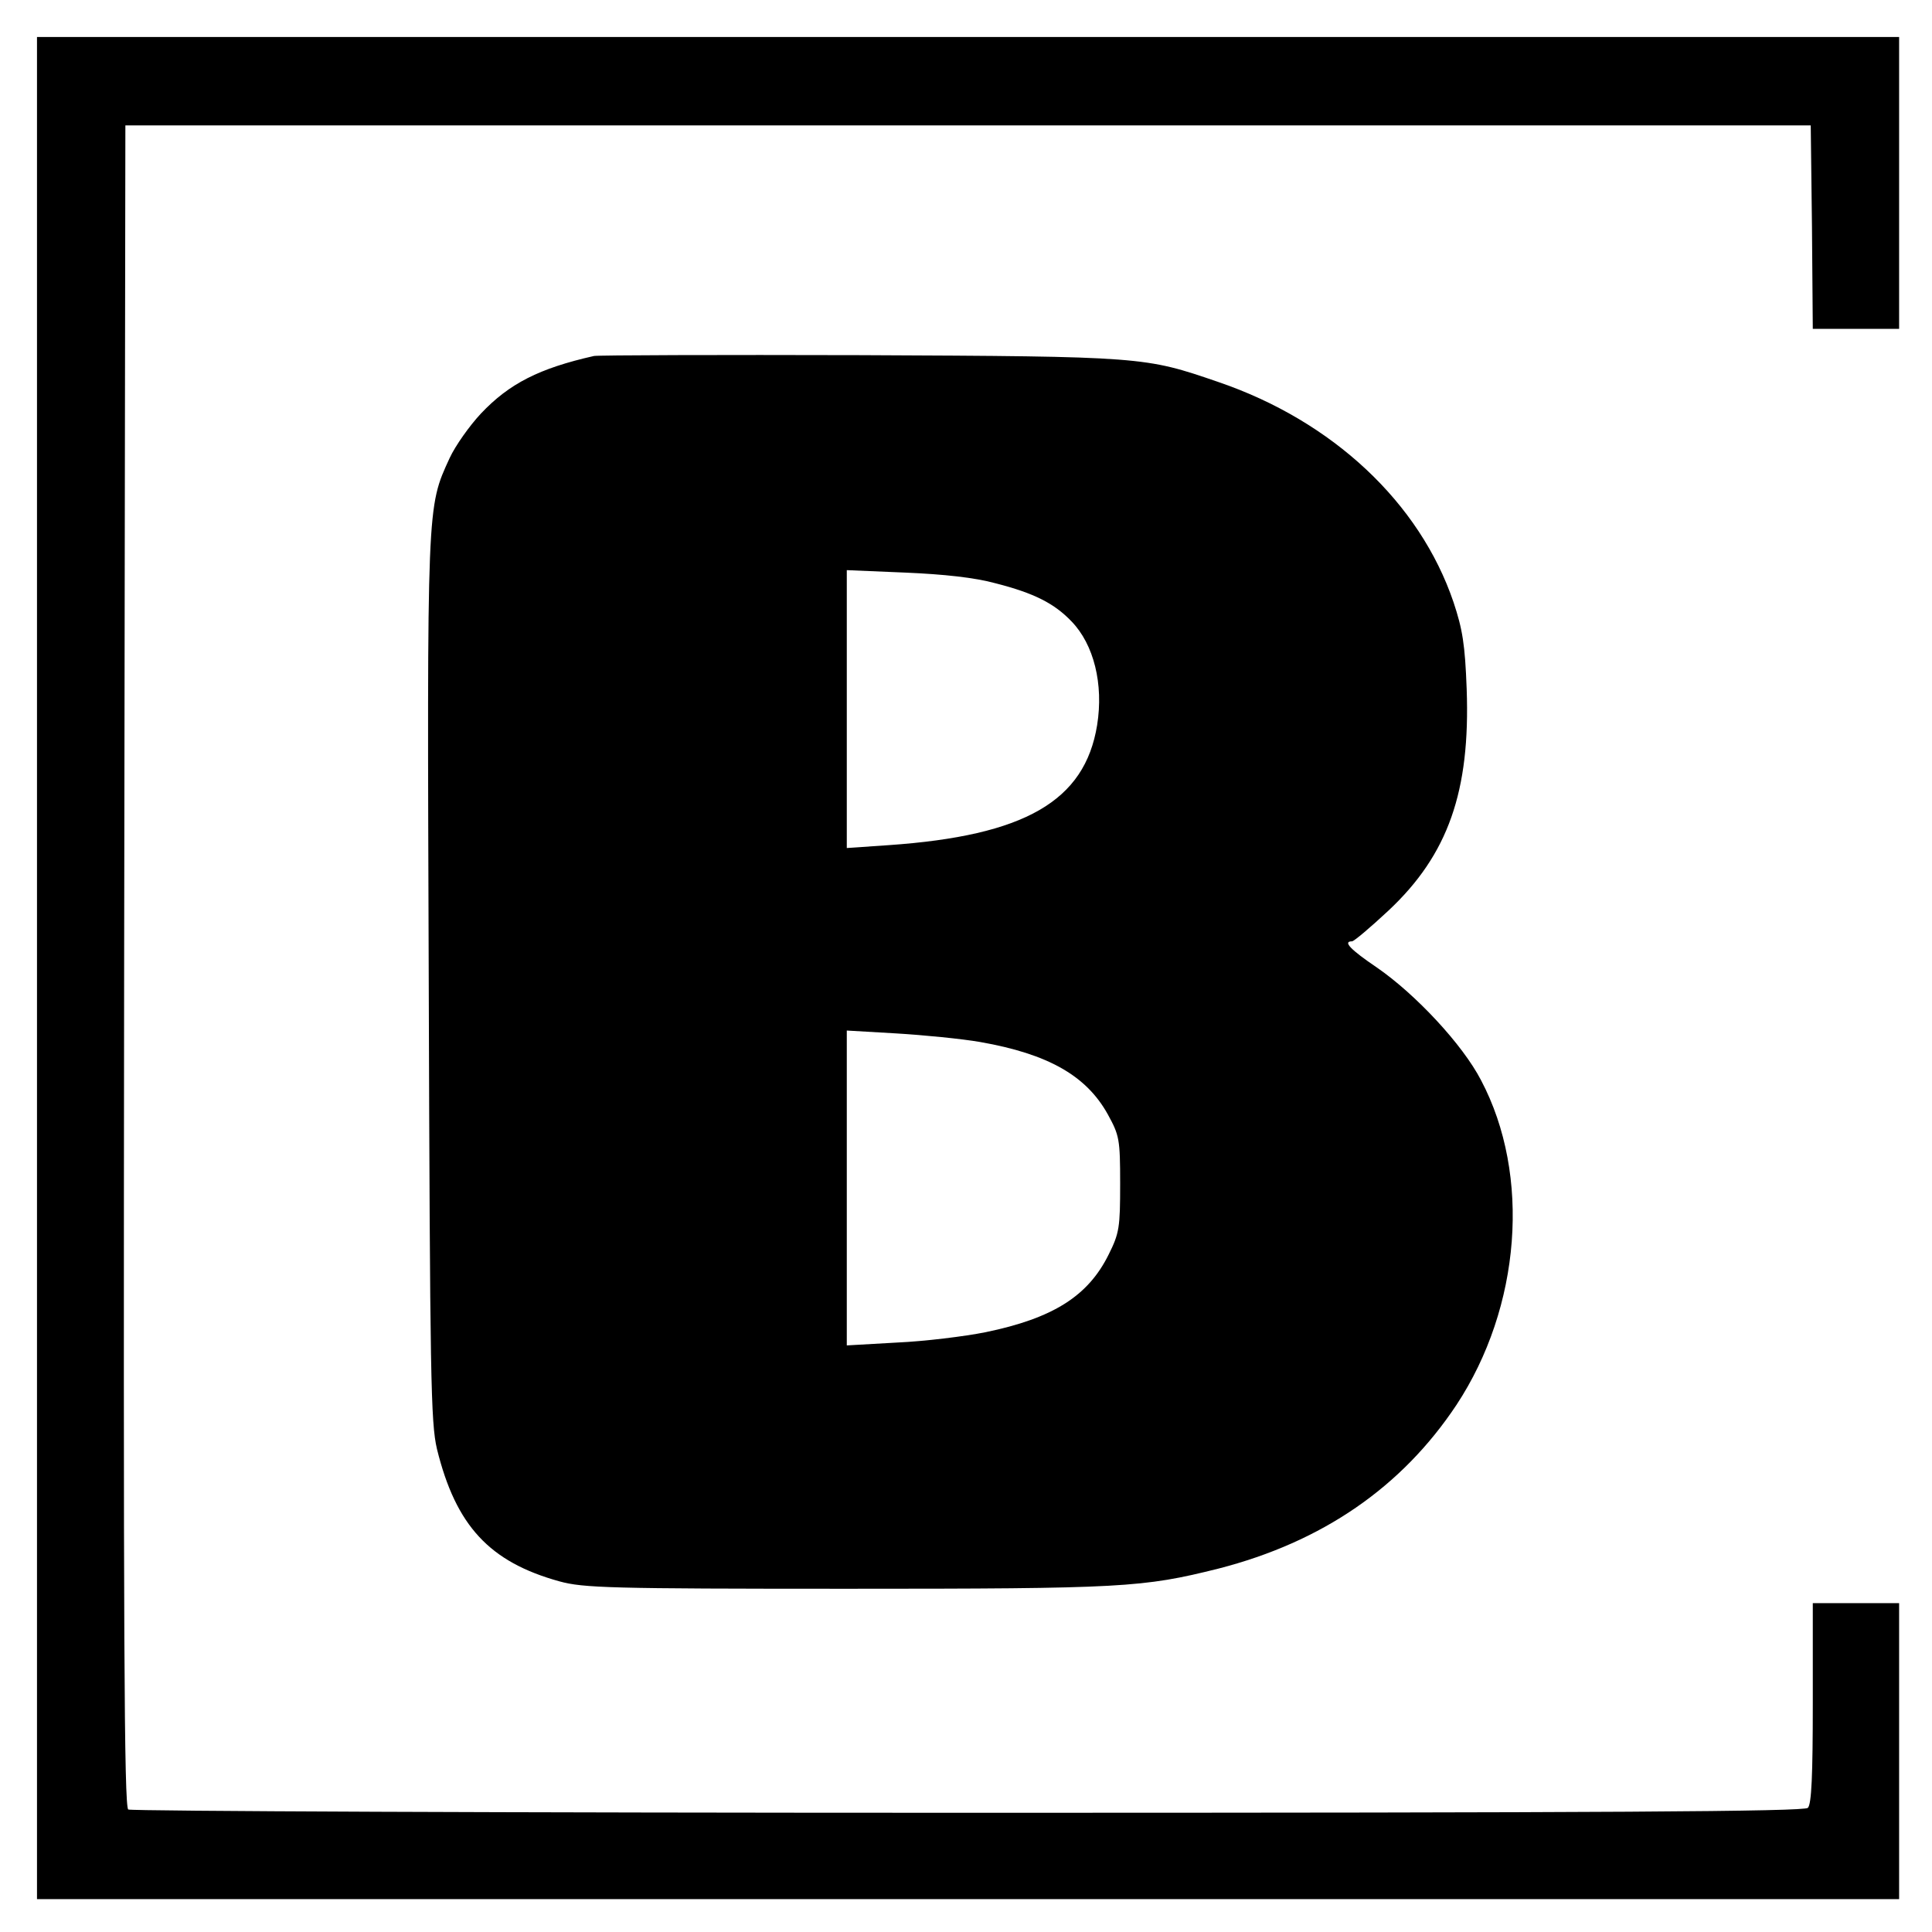
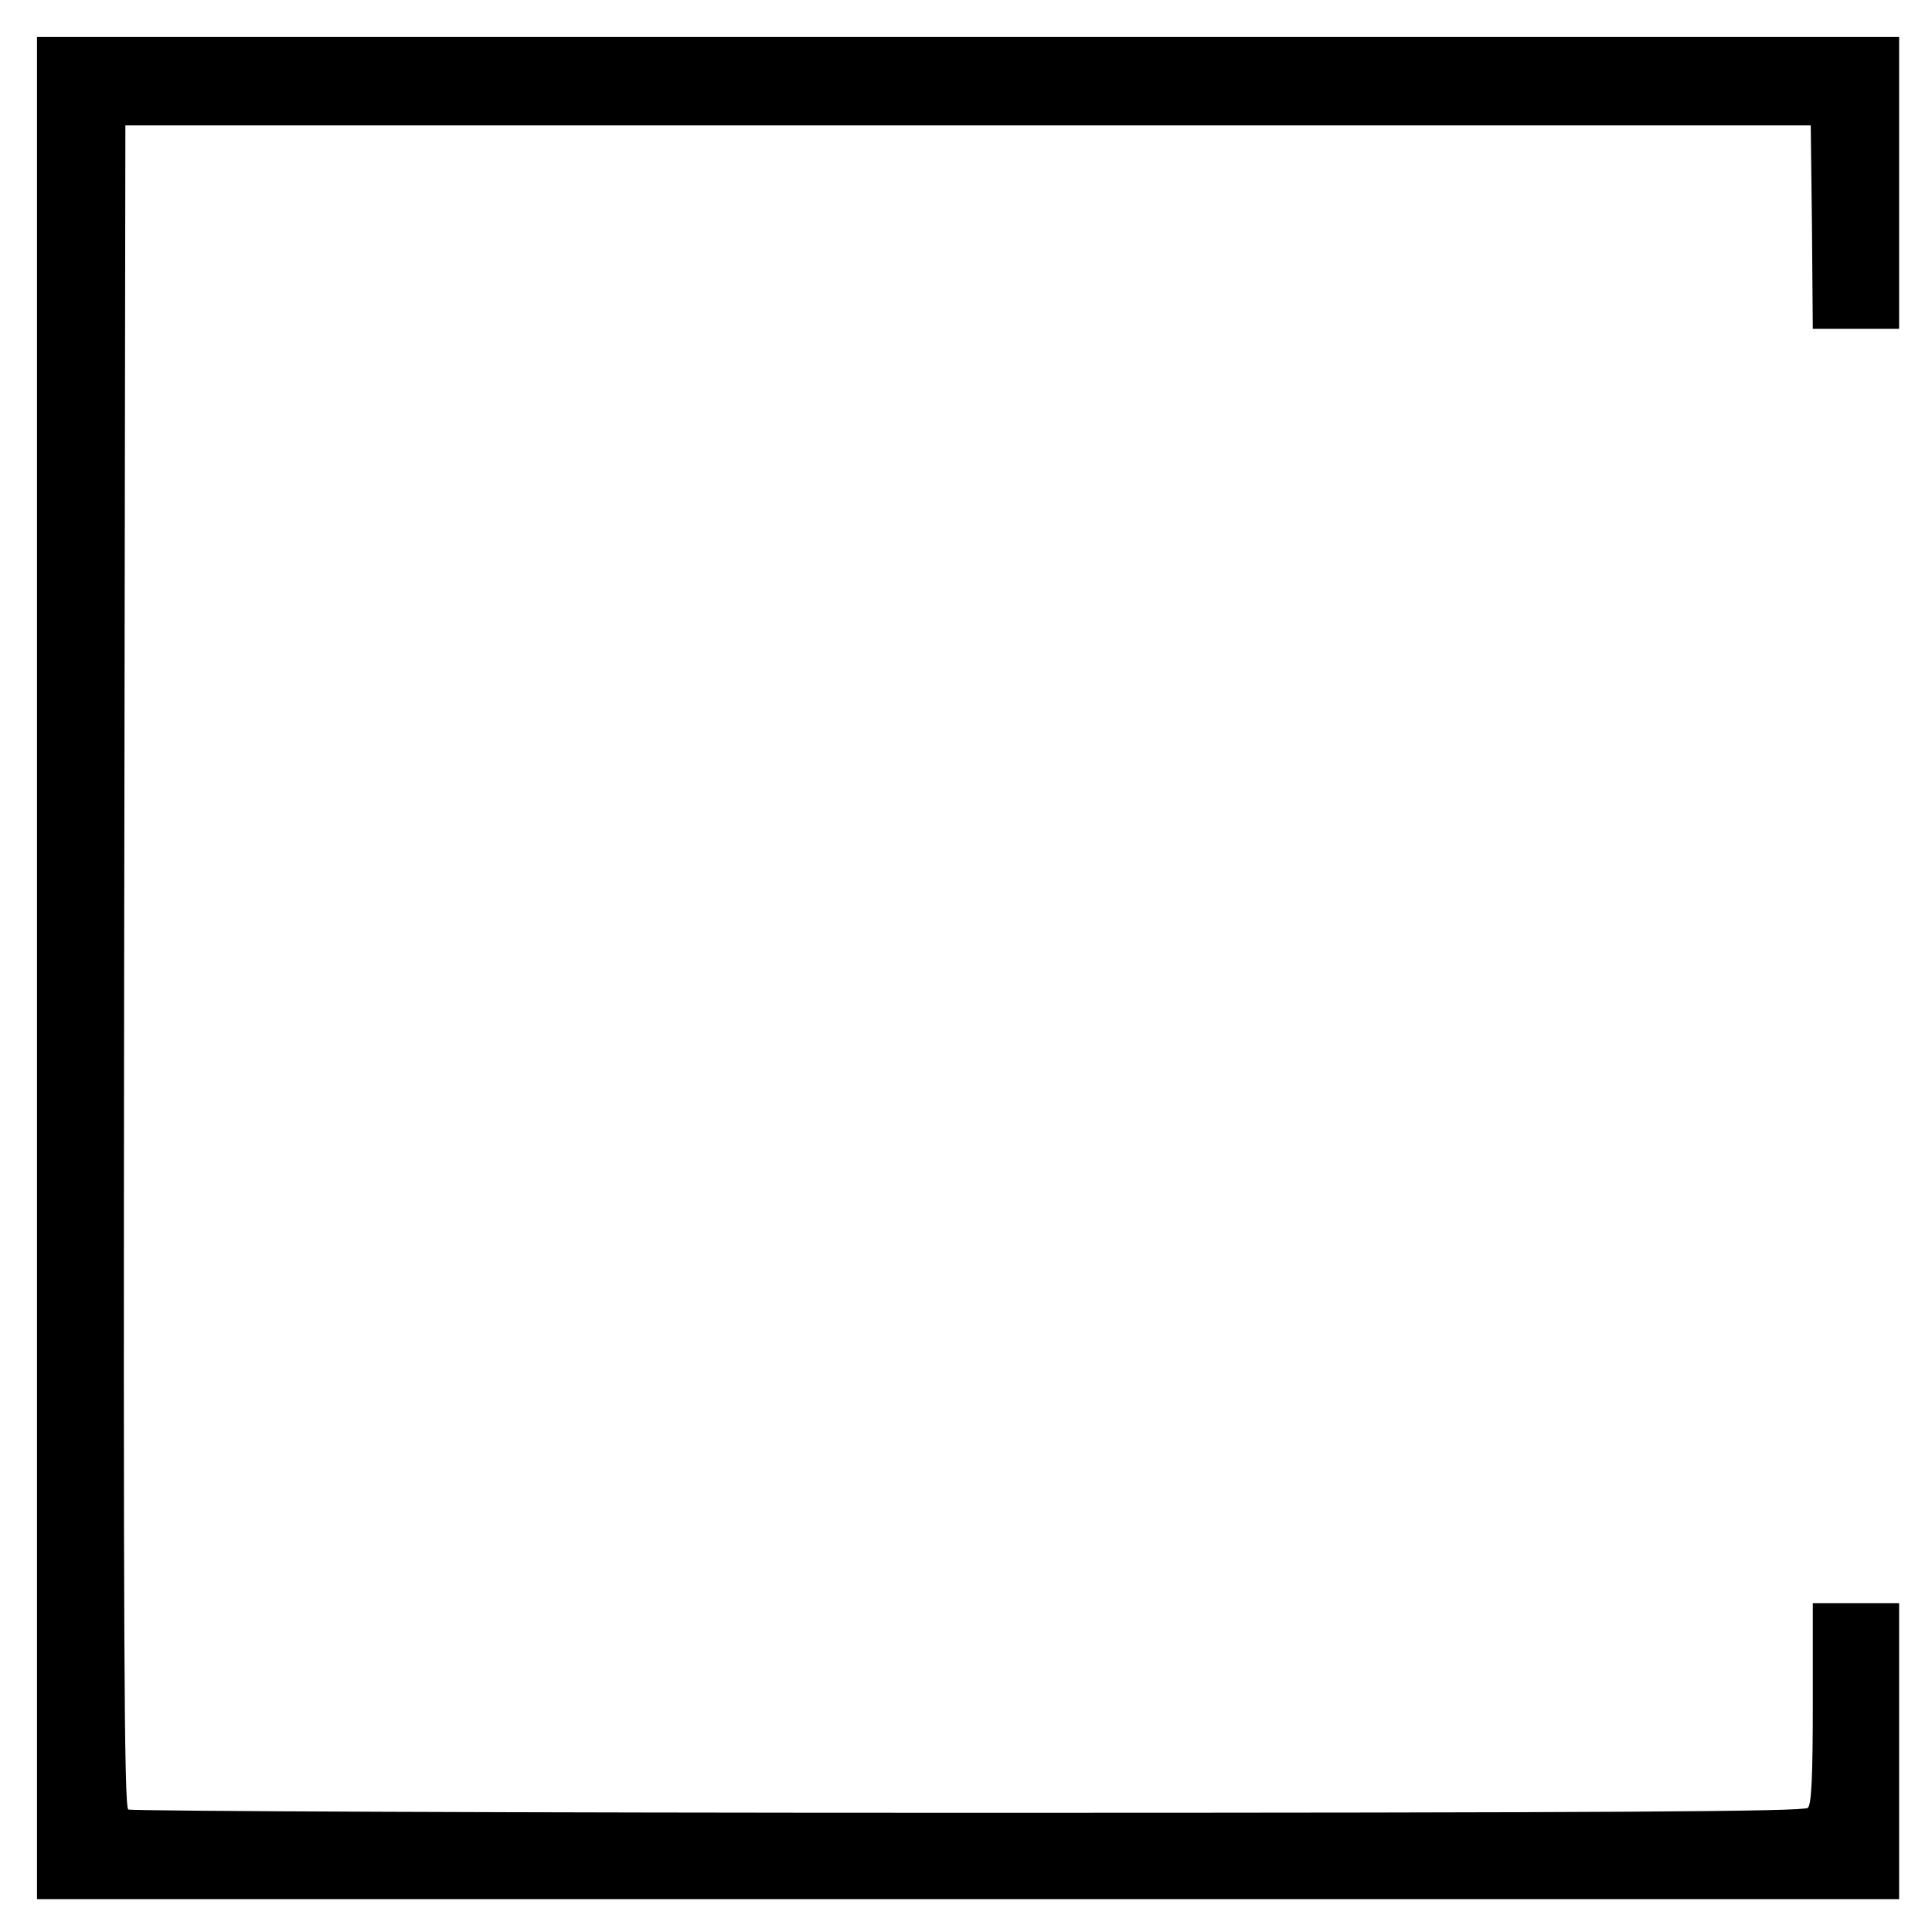
<svg xmlns="http://www.w3.org/2000/svg" version="1.0" width="470pt" height="470pt" viewBox="0 0 470 470" preserveAspectRatio="xMidYMid meet">
  <g transform="translate(0,470) scale(0.1,-0.1)" fill="#000000" stroke="none">
    <path d="M90 2345 l0 -2265 2265 0 2265 0 0 360 0 360 -105 0 -105 0 0 -243 c0 -176 -3 -246 -12 -255 -9 -9 -476 -12 -2042 -12 -1117 0 -2037 4 -2044 8 -10 7 -12 424 -10 2053 l3 2044 2050 0 2050 0 3 -247 2 -248 105 0 105 0 0 355 0 355 -2265 0 -2265 0 0 -2265z" />
-     <path d="M1445 3834 c-133 -30 -206 -67 -275 -140 -28 -30 -62 -78 -76 -108 -56 -122 -55 -105 -51 -1269 3 -972 5 -1078 20 -1142 46 -187 128 -275 298 -322 58 -16 123 -18 699 -18 673 0 720 3 904 49 253 65 446 198 579 398 157 238 182 559 60 790 -45 87 -159 209 -253 274 -65 44 -84 64 -61 64 5 0 45 34 89 75 145 136 199 290 190 539 -4 108 -10 145 -32 211 -82 242 -294 441 -573 536 -178 61 -180 62 -868 65 -346 1 -639 0 -650 -2z m977 -553 c94 -24 143 -49 185 -93 54 -56 78 -152 62 -252 -30 -185 -176 -269 -507 -292 l-102 -7 0 338 0 338 143 -6 c93 -4 168 -12 219 -26z m-37 -1116 c165 -29 258 -82 310 -176 28 -51 30 -60 30 -169 0 -106 -2 -120 -28 -172 -50 -101 -135 -155 -300 -189 -50 -10 -147 -22 -214 -25 l-123 -7 0 383 0 383 120 -7 c67 -4 159 -13 205 -21z" />
  </g>
</svg>